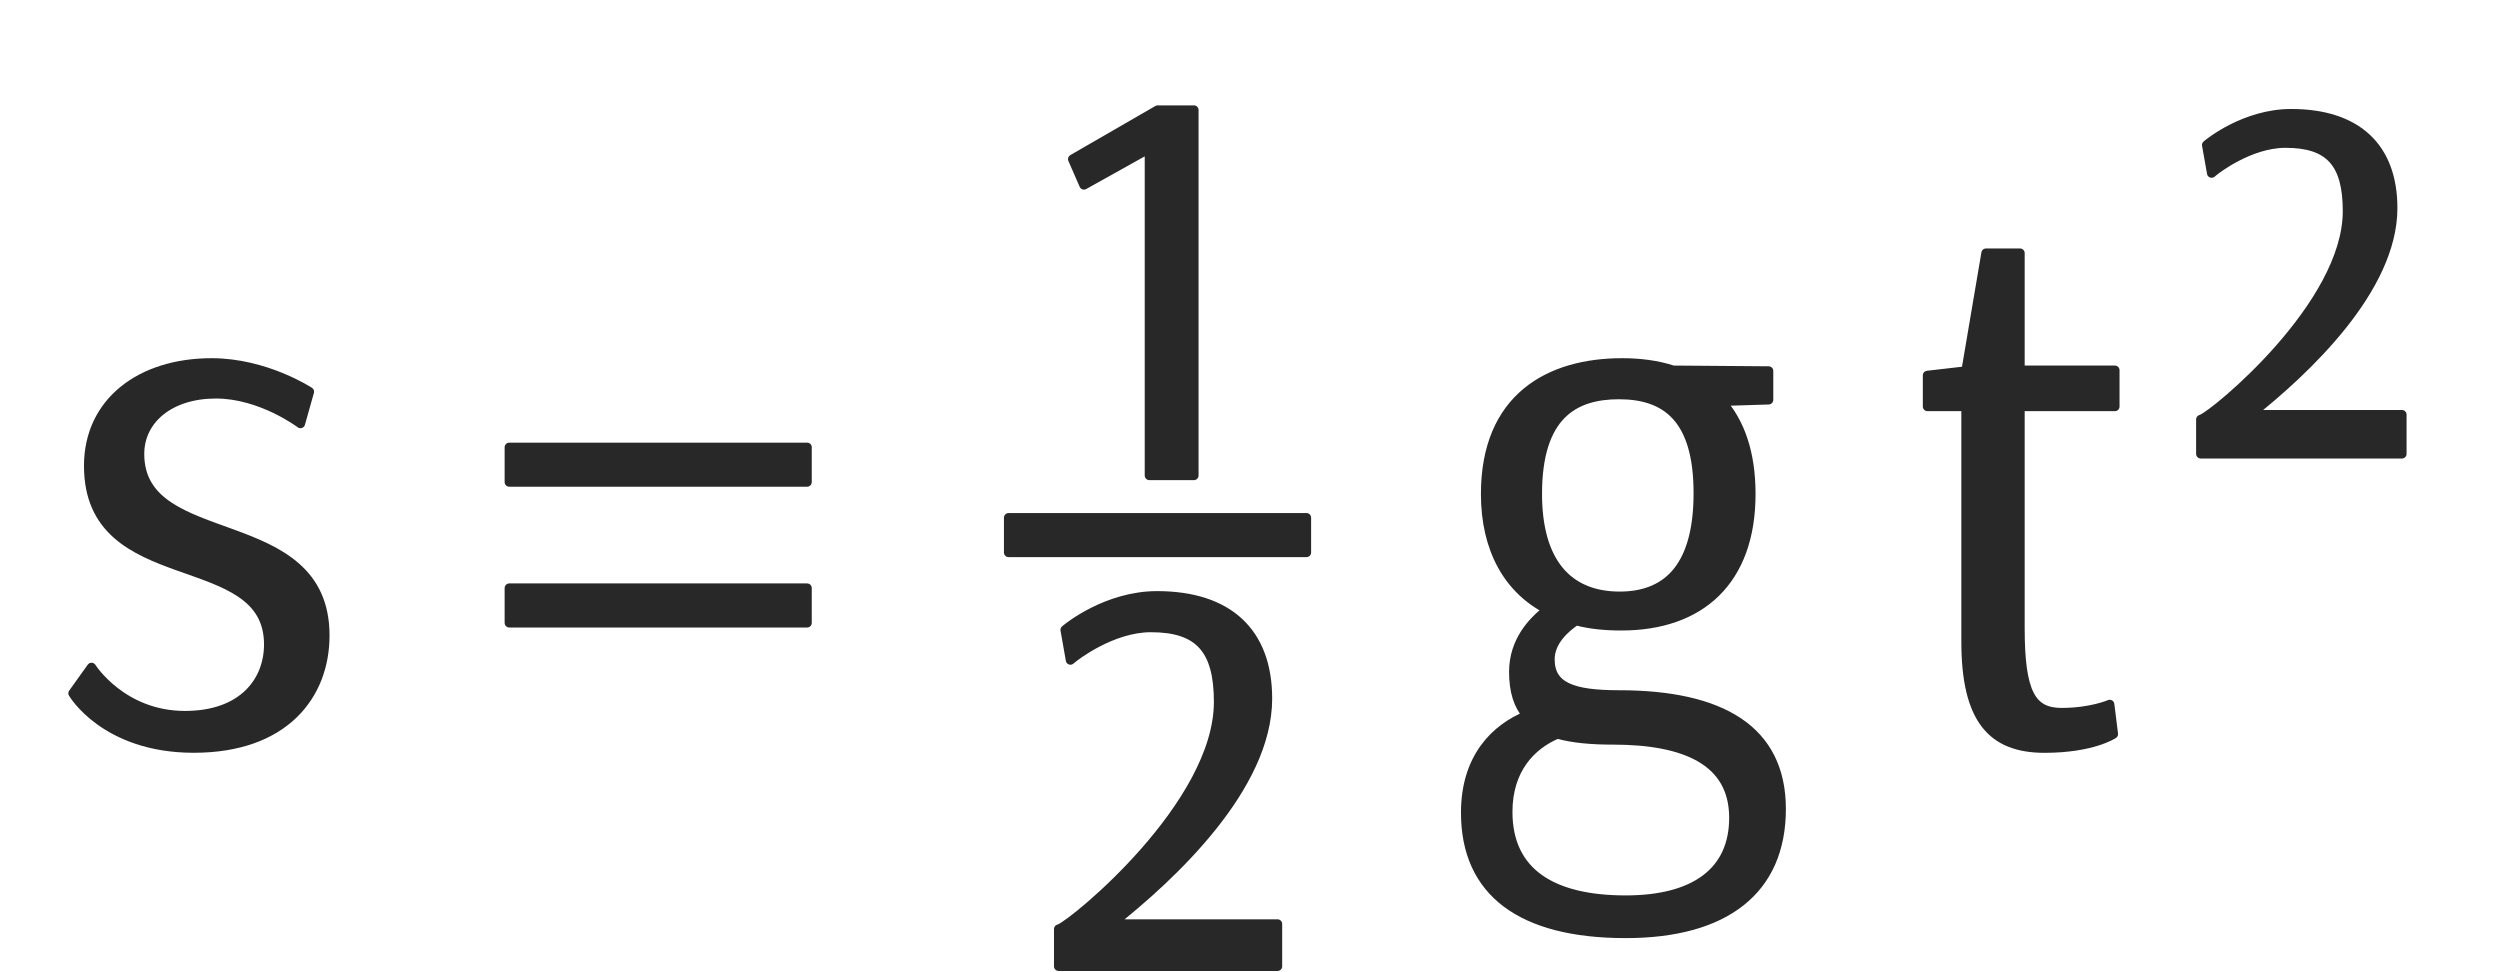
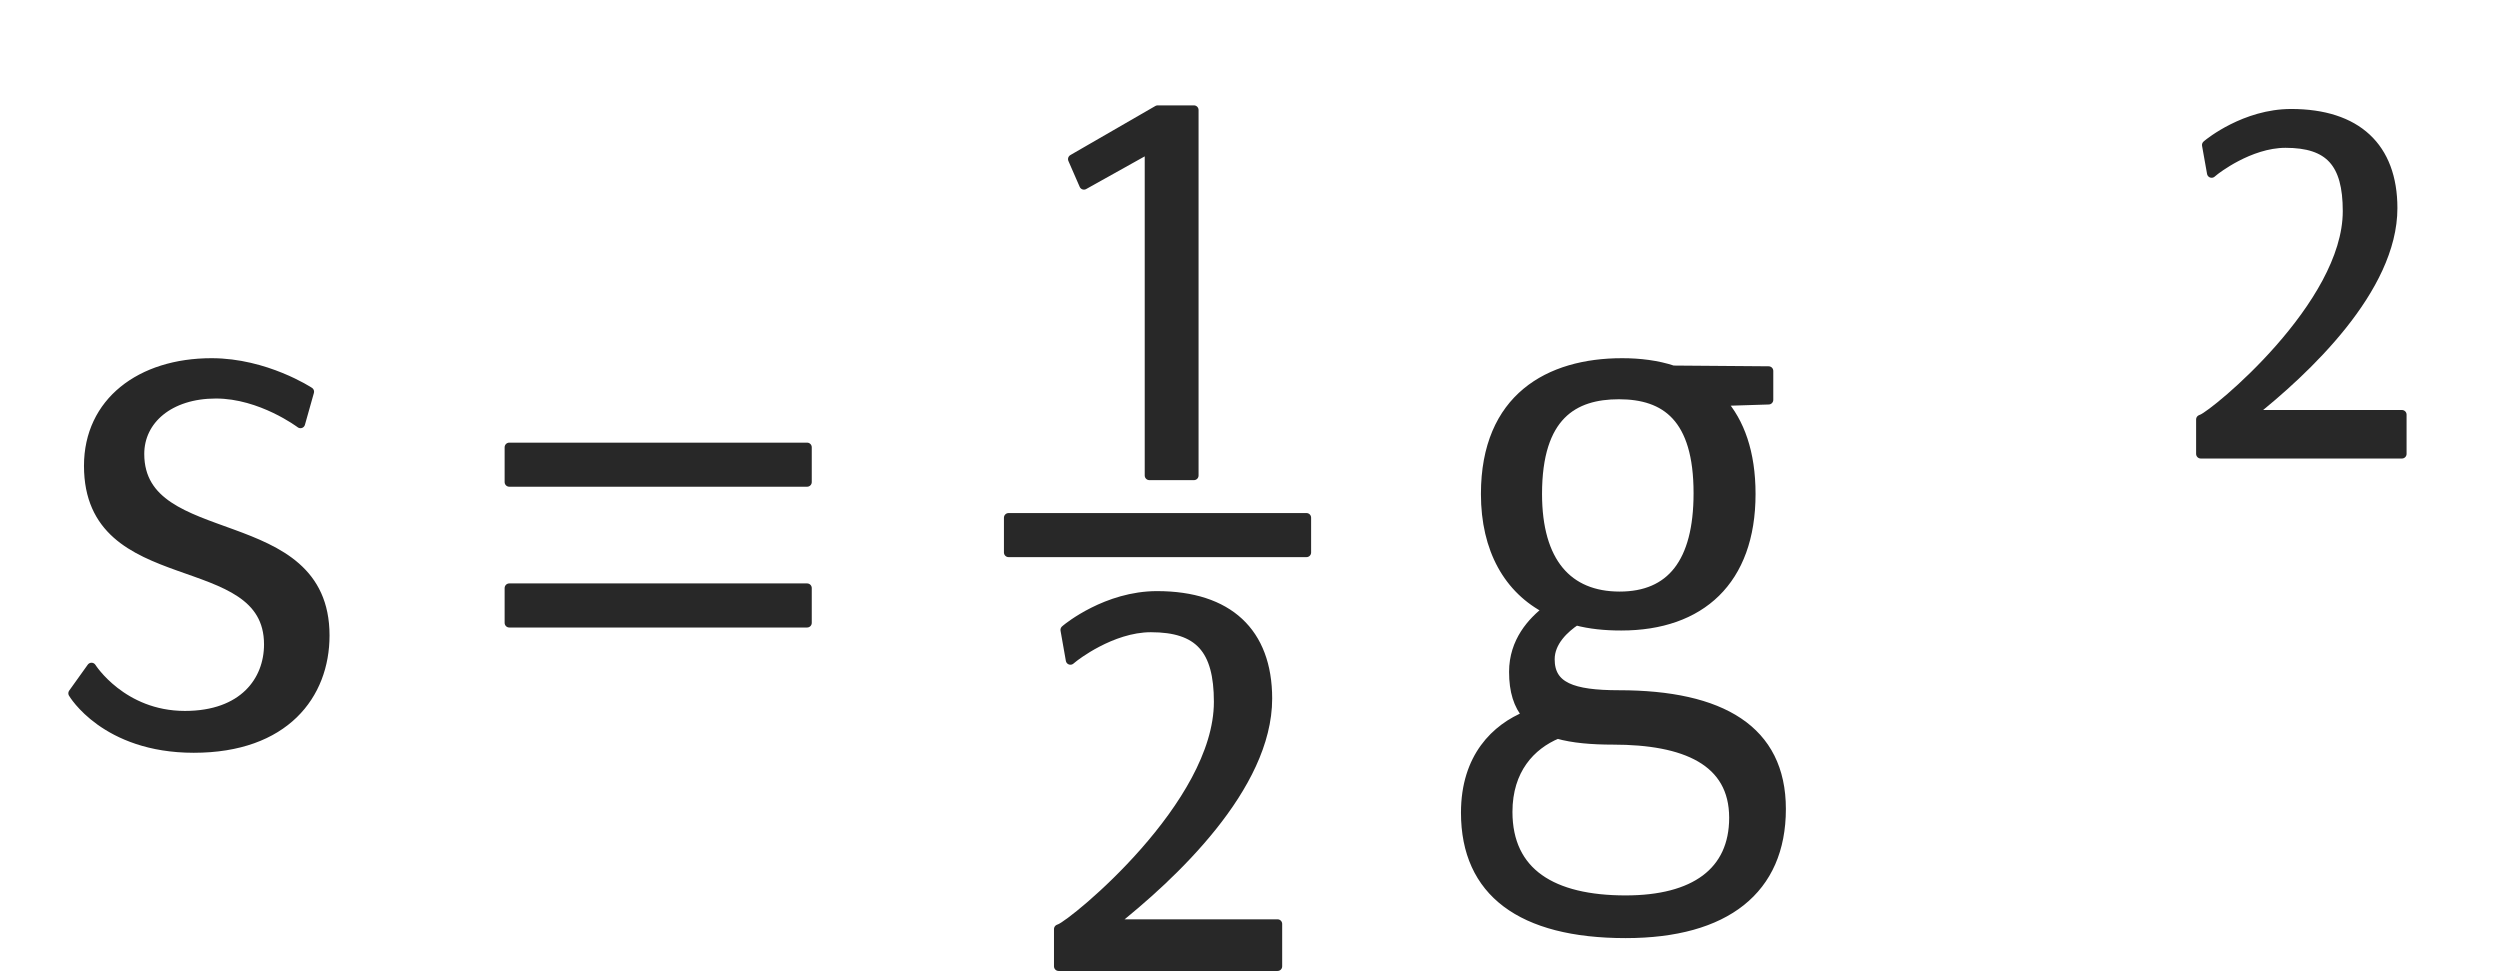
<svg xmlns="http://www.w3.org/2000/svg" version="1.2" baseProfile="tiny" id="a15_-_Kap._44_-_167:22:58-31" x="0px" y="0px" width="54px" height="21px" viewBox="0 0 54 21" xml:space="preserve">
  <rect x="21.785" y="11.182" fill="#282828" stroke="#282828" stroke-width="0.2" stroke-linejoin="round" stroke-miterlimit="10" width="6.435" height="0.752" />
  <path fill="#282828" stroke="#282828" stroke-width="0.2" stroke-linejoin="round" stroke-miterlimit="10" d="M1.977,14.415  c0,0,0.656,1.041,2.017,1.041c1.265,0,1.809-0.752,1.809-1.537c0-2.145-3.889-1.072-3.889-3.857c0-1.376,1.12-2.225,2.657-2.225  c1.168,0,2.113,0.624,2.113,0.624L6.49,9.149c0,0-0.848-0.641-1.825-0.641c-1.008,0-1.649,0.561-1.649,1.297  c0,2.145,4.002,1.152,4.002,3.921c0,1.281-0.864,2.434-2.833,2.434c-1.92,0-2.609-1.185-2.609-1.185L1.977,14.415z" />
  <rect x="11" y="9.661" fill="#282828" stroke="#282828" stroke-width="0.2" stroke-linejoin="round" stroke-miterlimit="10" width="6.434" height="0.752" />
  <rect x="11" y="12.702" fill="#282828" stroke="#282828" stroke-width="0.2" stroke-linejoin="round" stroke-miterlimit="10" width="6.434" height="0.752" />
  <path fill="#282828" stroke="#282828" stroke-width="0.2" stroke-linejoin="round" stroke-miterlimit="10" d="M36.137,7.996h0.017  l2.049,0.016v0.625l-1.024,0.032c0.4,0.448,0.641,1.104,0.641,2.001c0,1.873-1.089,2.849-2.801,2.849  c-0.354,0-0.673-0.032-0.977-0.112c-0.24,0.16-0.561,0.448-0.561,0.833c0,0.592,0.48,0.769,1.488,0.769  c2.209,0,3.506,0.752,3.506,2.465c0,1.744-1.201,2.689-3.361,2.689c-2.258,0-3.457-0.896-3.457-2.609  c0-1.201,0.656-1.826,1.328-2.098c-0.192-0.225-0.289-0.528-0.289-0.944c0-0.657,0.4-1.089,0.736-1.345  c-0.848-0.432-1.344-1.297-1.344-2.497c0-2.081,1.377-2.833,2.945-2.833C35.417,7.836,35.801,7.884,36.137,7.996z M33.641,15.855  c-0.576,0.24-1.072,0.768-1.072,1.682c0,1.313,0.96,1.904,2.545,1.904c1.488,0,2.336-0.609,2.336-1.777  c0-1.232-1.056-1.68-2.608-1.68C34.393,15.984,33.977,15.951,33.641,15.855z M34.969,8.524c-0.977,0-1.761,0.448-1.761,2.145  c0,1.473,0.656,2.209,1.776,2.209c1.105,0,1.697-0.721,1.697-2.225C36.682,9.021,35.978,8.524,34.969,8.524z" />
  <polygon fill="#282828" stroke="#282828" stroke-width="0.2" stroke-linejoin="round" stroke-miterlimit="10" points="25.006,2.376   23.208,3.414 23.169,3.437 23.413,3.996 24.826,3.207 24.826,10.271 25.789,10.271 25.789,2.376 " />
  <path fill="#282828" stroke="#282828" stroke-width="0.2" stroke-linejoin="round" stroke-miterlimit="10" d="M24.008,19.956  c1.311-1.033,3.371-2.96,3.371-4.867c0-1.432-0.848-2.221-2.388-2.221c-1.085,0-1.928,0.689-1.963,0.719l-0.022,0.019l0.115,0.652  l0.066-0.053c0.008-0.007,0.813-0.649,1.672-0.649c1.038,0,1.461,0.465,1.461,1.604c0,2.23-3.111,4.771-3.423,4.895l-0.031,0.013  v0.805h4.729v-0.916H24.008z" />
  <path fill="#282828" stroke="#282828" stroke-width="0.2" stroke-linejoin="round" stroke-miterlimit="10" d="M48.6,8.956  c1.204-0.951,3.084-2.716,3.084-4.461c0-1.316-0.779-2.041-2.195-2.041c-0.997,0-1.771,0.633-1.804,0.66l-0.022,0.019l0.108,0.607  l0.065-0.053c0.008-0.006,0.745-0.594,1.531-0.594c0.949,0,1.337,0.425,1.337,1.468c0,2.038-2.851,4.372-3.137,4.486L47.536,9.06  v0.744h4.346V8.956H48.6z" />
-   <path fill="#282828" stroke="#282828" stroke-width="0.2" stroke-linejoin="round" stroke-miterlimit="10" d="M45.682,8.781h-2.049  v4.786c0,1.393,0.24,1.824,0.896,1.824c0.641,0,1.041-0.176,1.041-0.176l0.08,0.641c0,0-0.449,0.305-1.488,0.305  c-1.137,0-1.697-0.625-1.697-2.306V8.781h-0.832V8.108l0.832-0.096l0.432-2.545h0.736v2.529h2.049V8.781z" />
</svg>